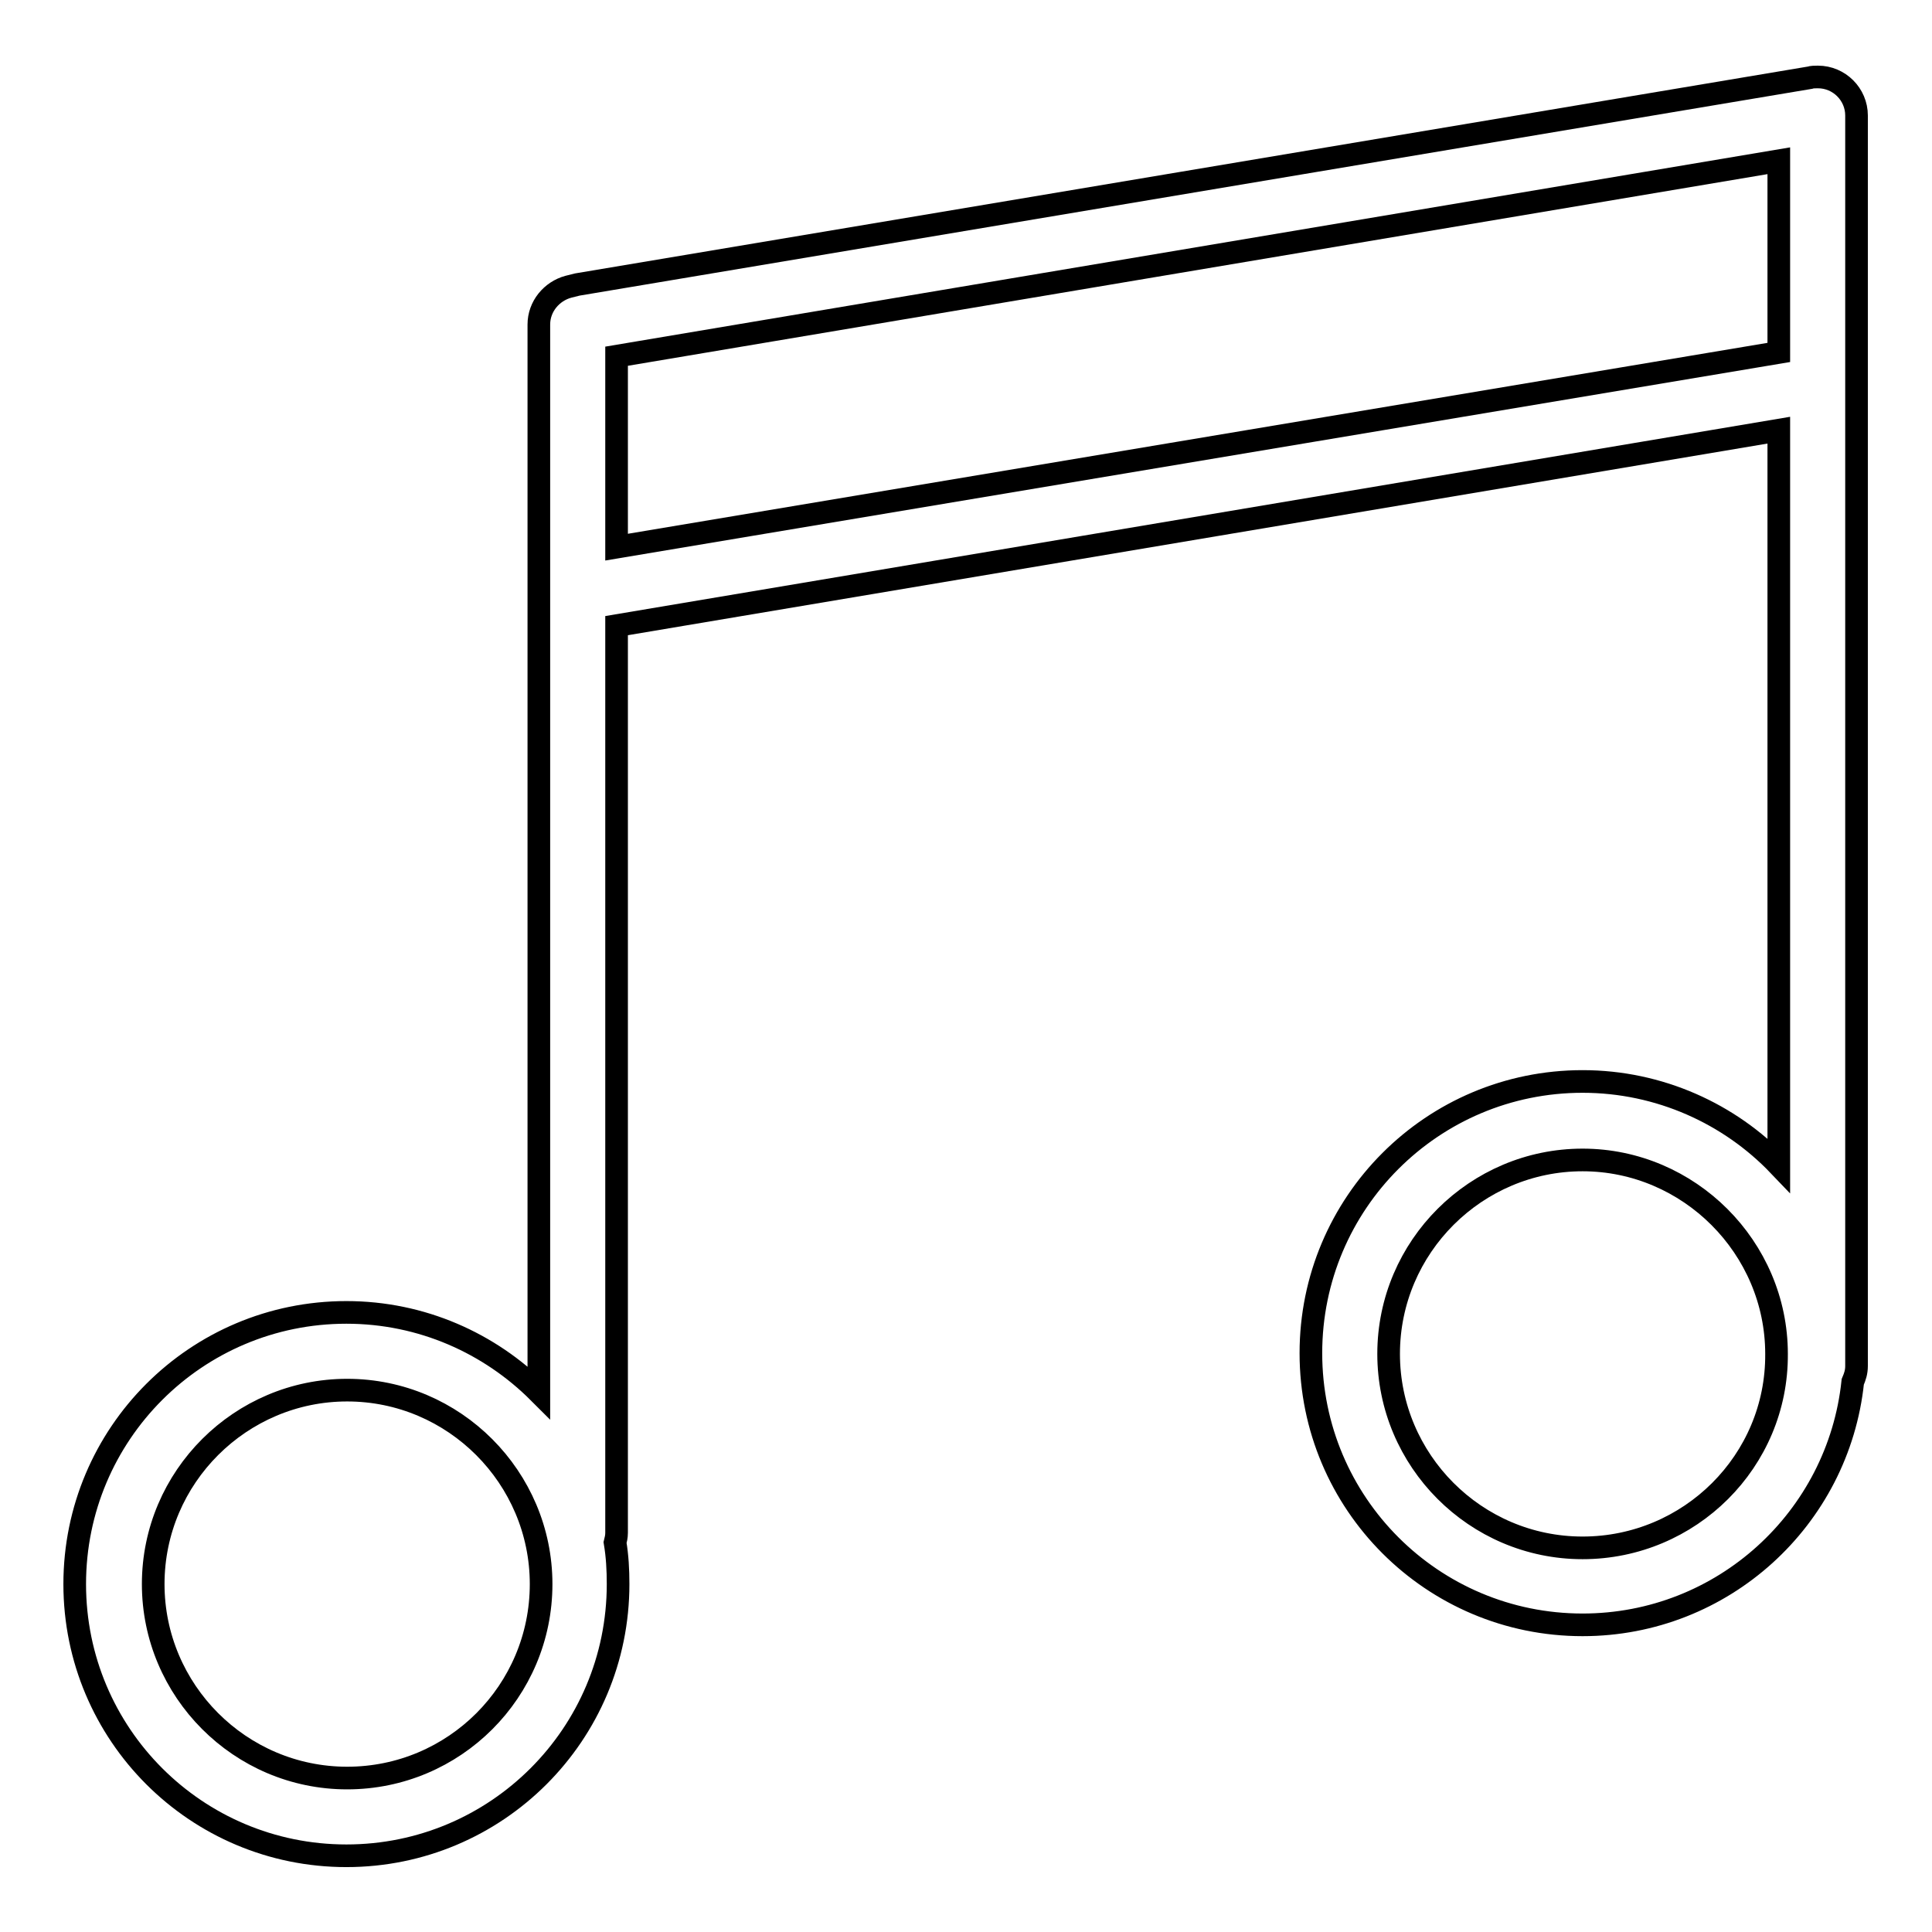
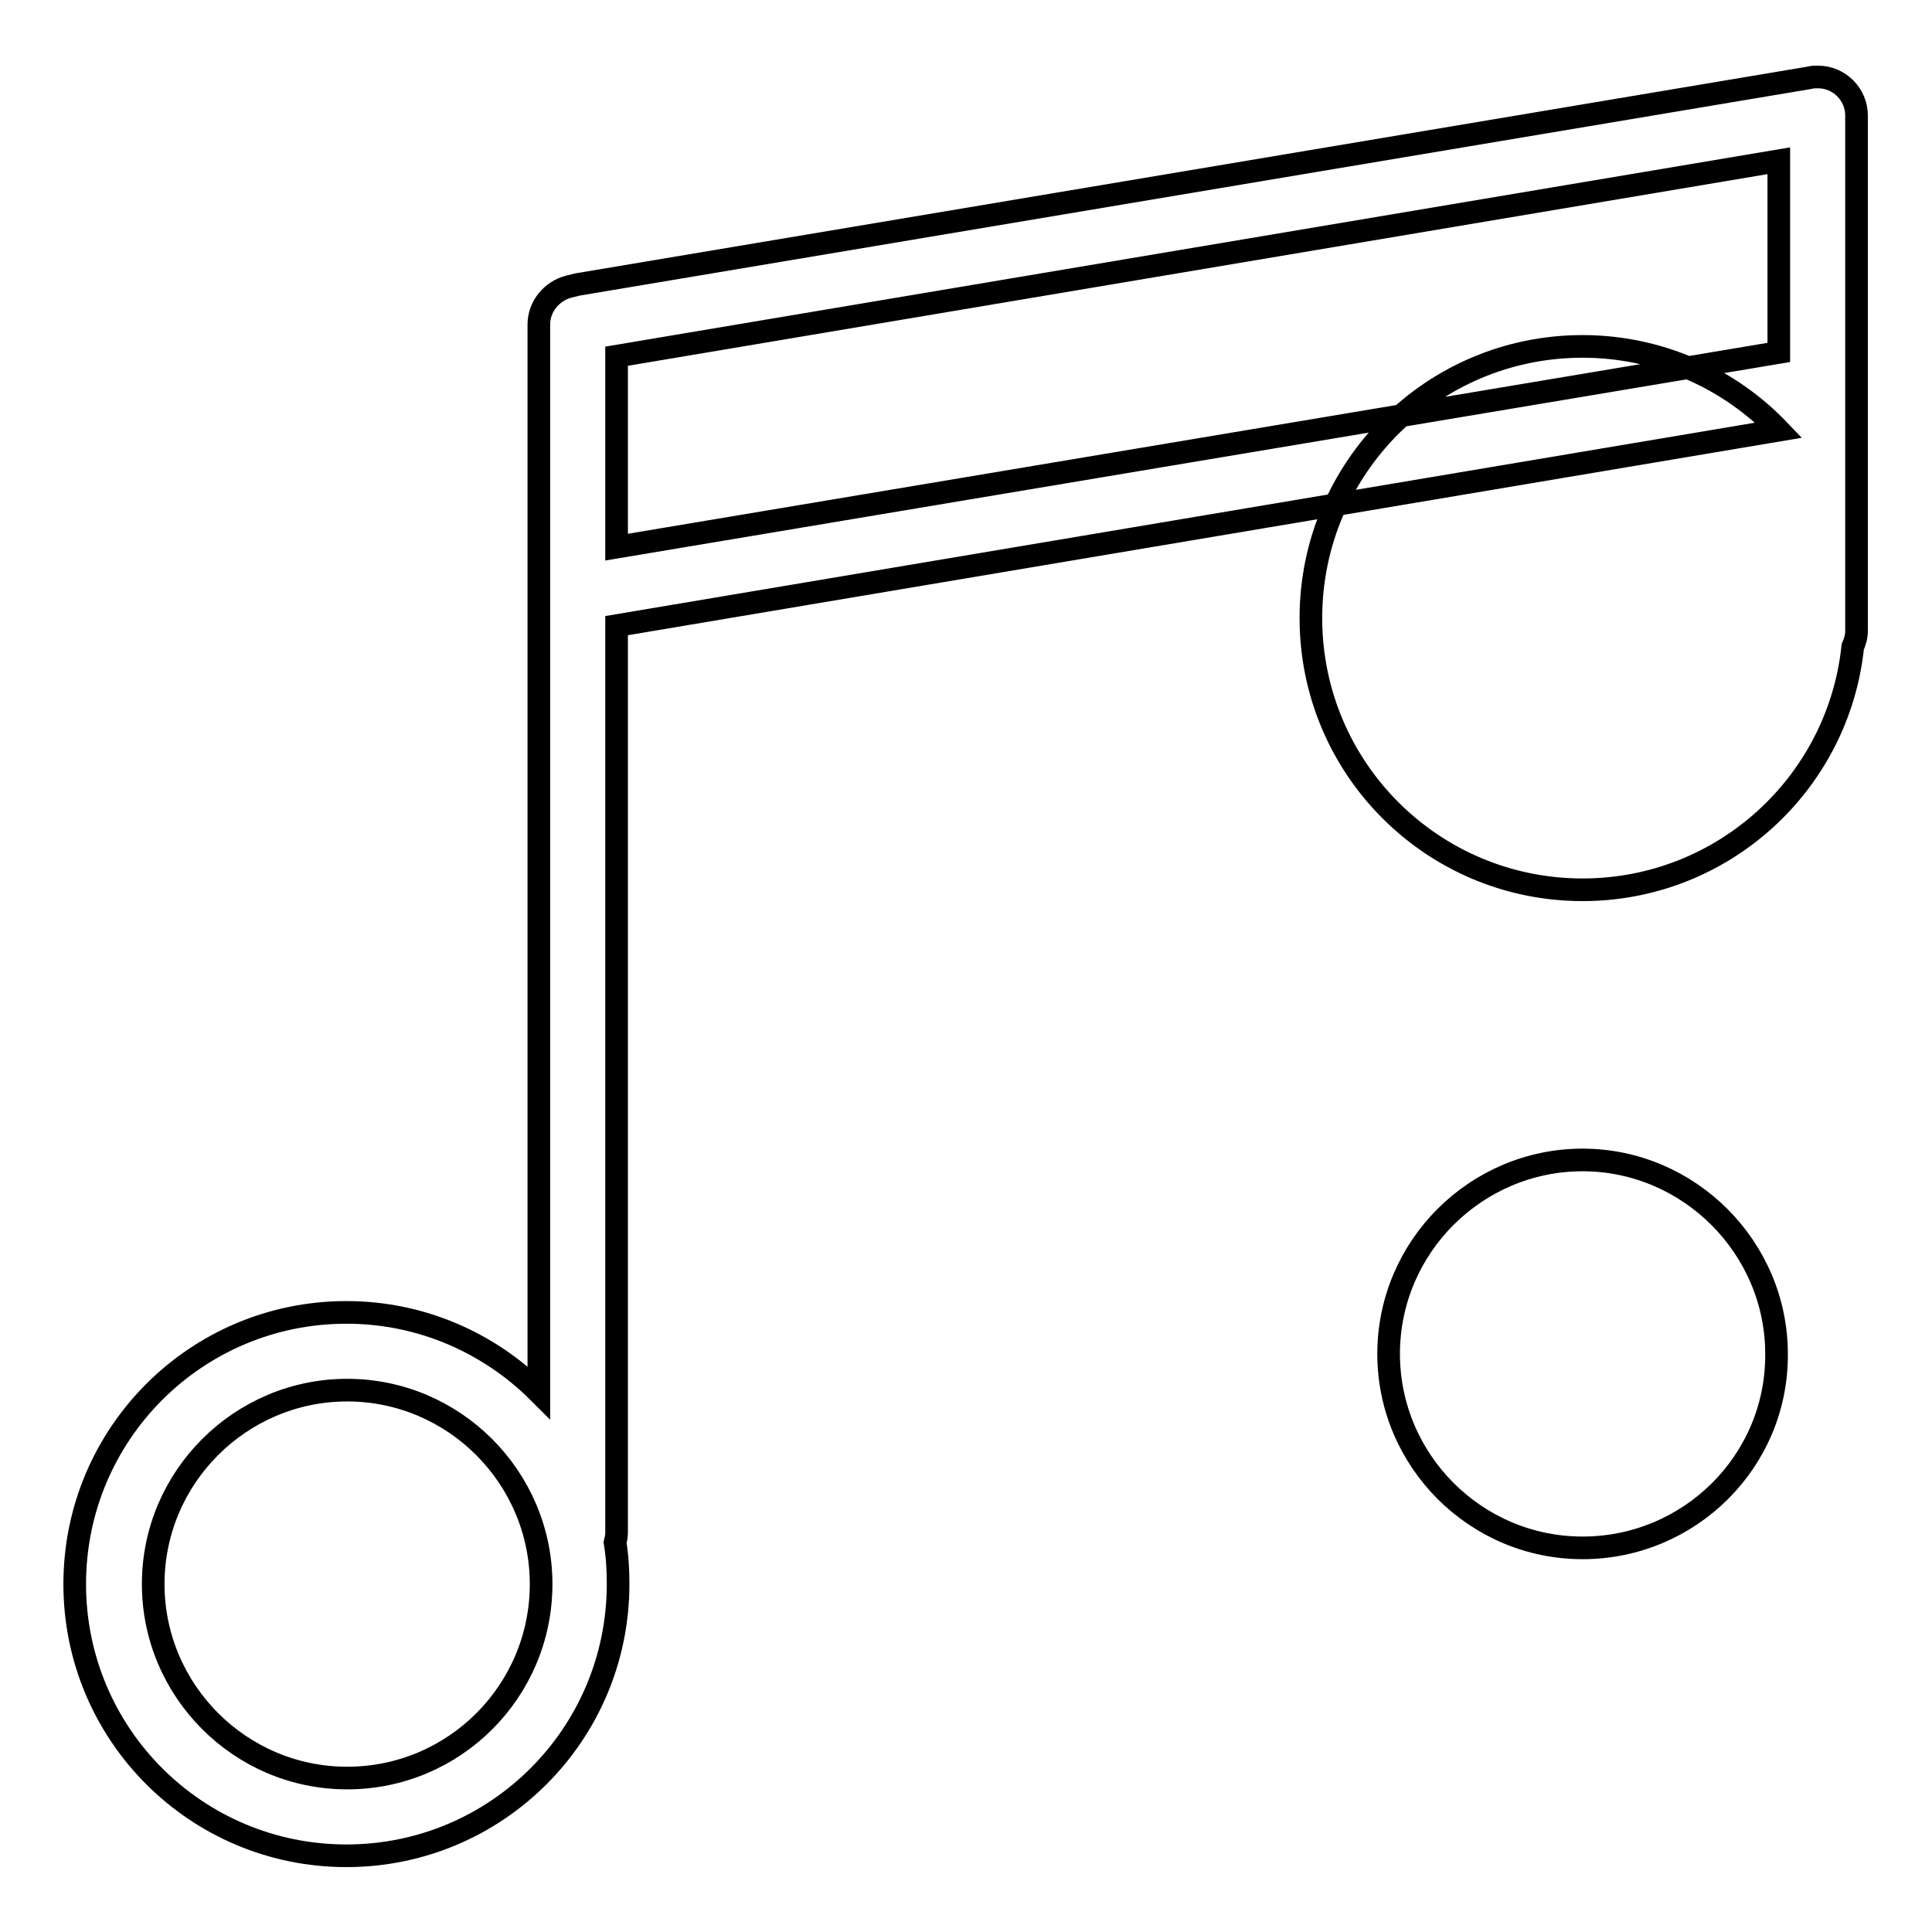
<svg xmlns="http://www.w3.org/2000/svg" version="1.1" x="0px" y="0px" viewBox="0 0 256 256" enable-background="new 0 0 256 256" xml:space="preserve">
  <g>
    <g>
-       <path stroke-width="3" fill-opacity="0" stroke="#000000" d="M246,15.3c0-2.8-2.3-5.1-5.1-5.1c0,0,0,0-0.1,0c-0.3,0-0.7,0-1,0.1L76.5,37.7c-0.4,0.1-0.8,0.2-1.2,0.3c-2.2,0.6-3.9,2.6-3.9,5v141.5c-6.5-6.5-15.5-10.6-25.5-10.6c-19.9,0-36,16.1-36,36c0,19.9,16.1,36,36,36c19.9,0,36-16.1,36-36c0-1.9-0.1-3.7-0.4-5.5c0.1-0.4,0.2-0.8,0.2-1.3V82.9l154-25.9v97.4c-6.5-6.8-15.8-11.1-26-11.1c-19.9,0-36,16.1-36,36c0,19.9,16.1,36,36,36c18.6,0,33.9-14.1,35.8-32.2c0.3-0.7,0.5-1.3,0.5-2.1L246,15.3L246,15.3z M46,235.6c-14.2,0-25.7-11.6-25.7-25.7c0-14.2,11.6-25.7,25.7-25.7c14.2,0,25.7,11.6,25.7,25.7C71.7,224.1,60.2,235.6,46,235.6z M81.7,72.5V47.2l154-25.9v25.4L81.7,72.5z M209.7,205.1c-14.2,0-25.7-11.6-25.7-25.7c0-14.2,11.6-25.7,25.7-25.7s25.7,11.6,25.7,25.7C235.5,193.6,223.9,205.1,209.7,205.1z" />
+       <path stroke-width="3" fill-opacity="0" stroke="#000000" d="M246,15.3c0-2.8-2.3-5.1-5.1-5.1c0,0,0,0-0.1,0c-0.3,0-0.7,0-1,0.1L76.5,37.7c-0.4,0.1-0.8,0.2-1.2,0.3c-2.2,0.6-3.9,2.6-3.9,5v141.5c-6.5-6.5-15.5-10.6-25.5-10.6c-19.9,0-36,16.1-36,36c0,19.9,16.1,36,36,36c19.9,0,36-16.1,36-36c0-1.9-0.1-3.7-0.4-5.5c0.1-0.4,0.2-0.8,0.2-1.3V82.9l154-25.9c-6.5-6.8-15.8-11.1-26-11.1c-19.9,0-36,16.1-36,36c0,19.9,16.1,36,36,36c18.6,0,33.9-14.1,35.8-32.2c0.3-0.7,0.5-1.3,0.5-2.1L246,15.3L246,15.3z M46,235.6c-14.2,0-25.7-11.6-25.7-25.7c0-14.2,11.6-25.7,25.7-25.7c14.2,0,25.7,11.6,25.7,25.7C71.7,224.1,60.2,235.6,46,235.6z M81.7,72.5V47.2l154-25.9v25.4L81.7,72.5z M209.7,205.1c-14.2,0-25.7-11.6-25.7-25.7c0-14.2,11.6-25.7,25.7-25.7s25.7,11.6,25.7,25.7C235.5,193.6,223.9,205.1,209.7,205.1z" />
    </g>
  </g>
</svg>